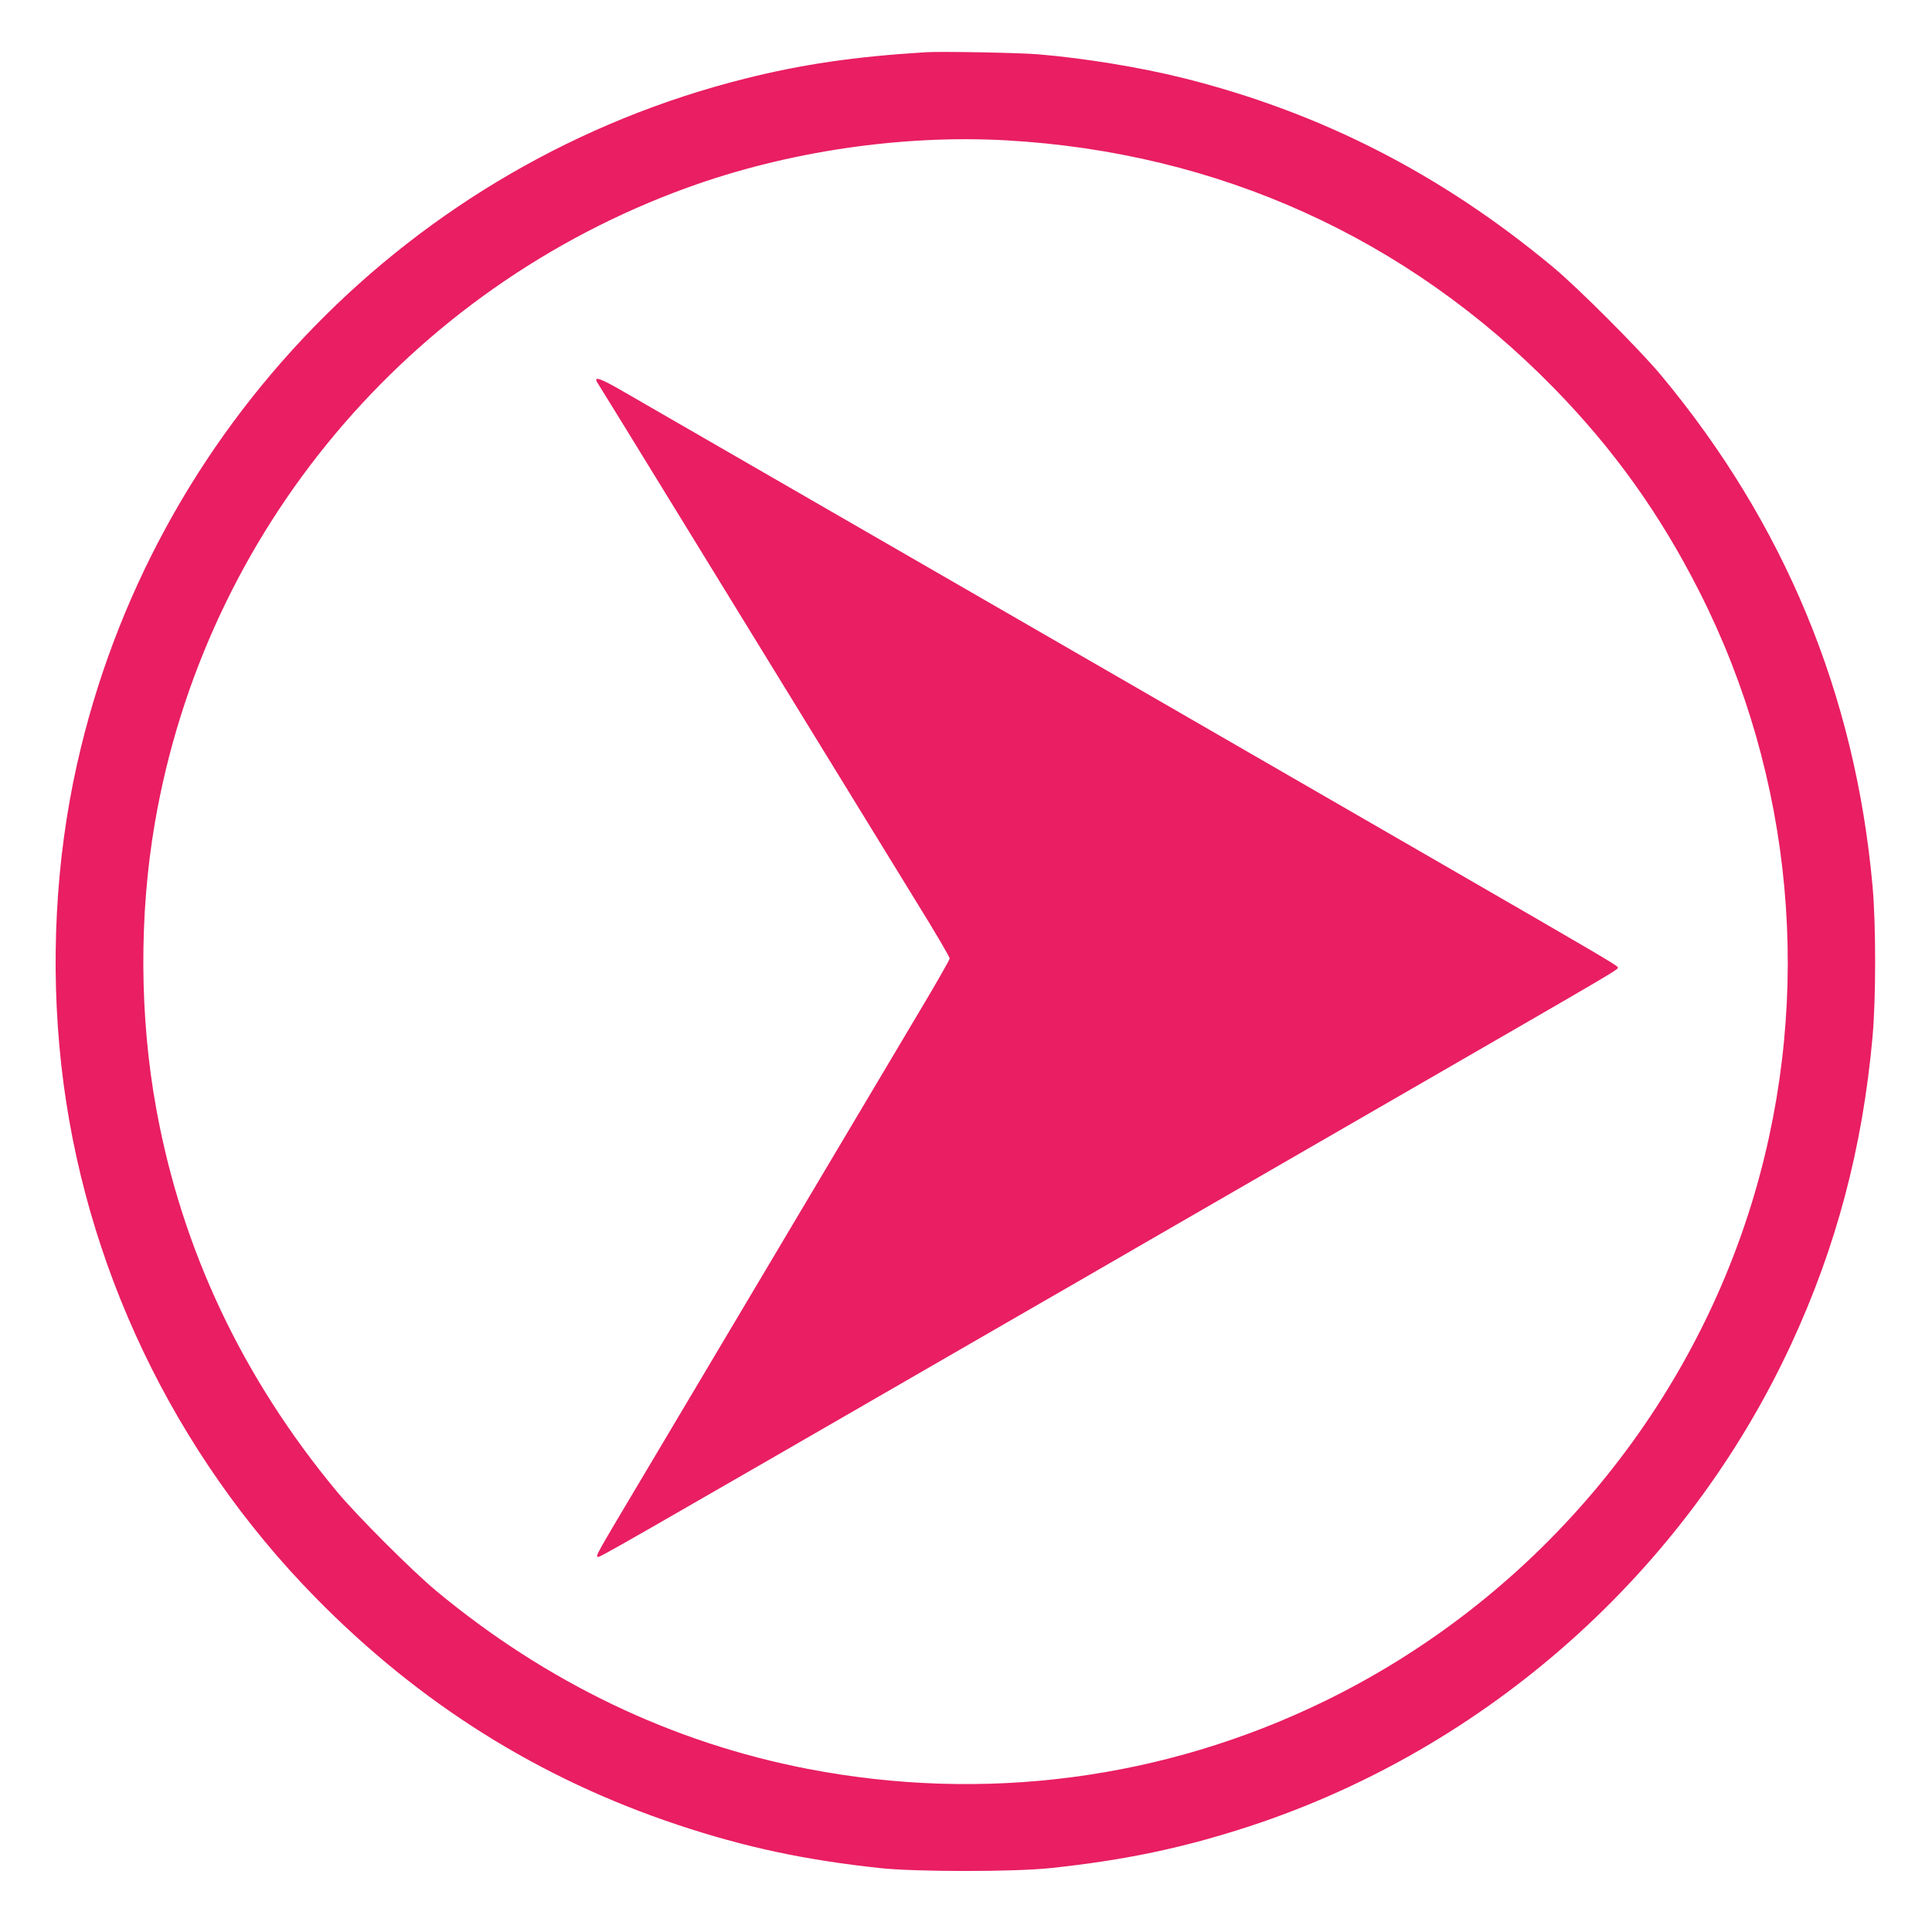
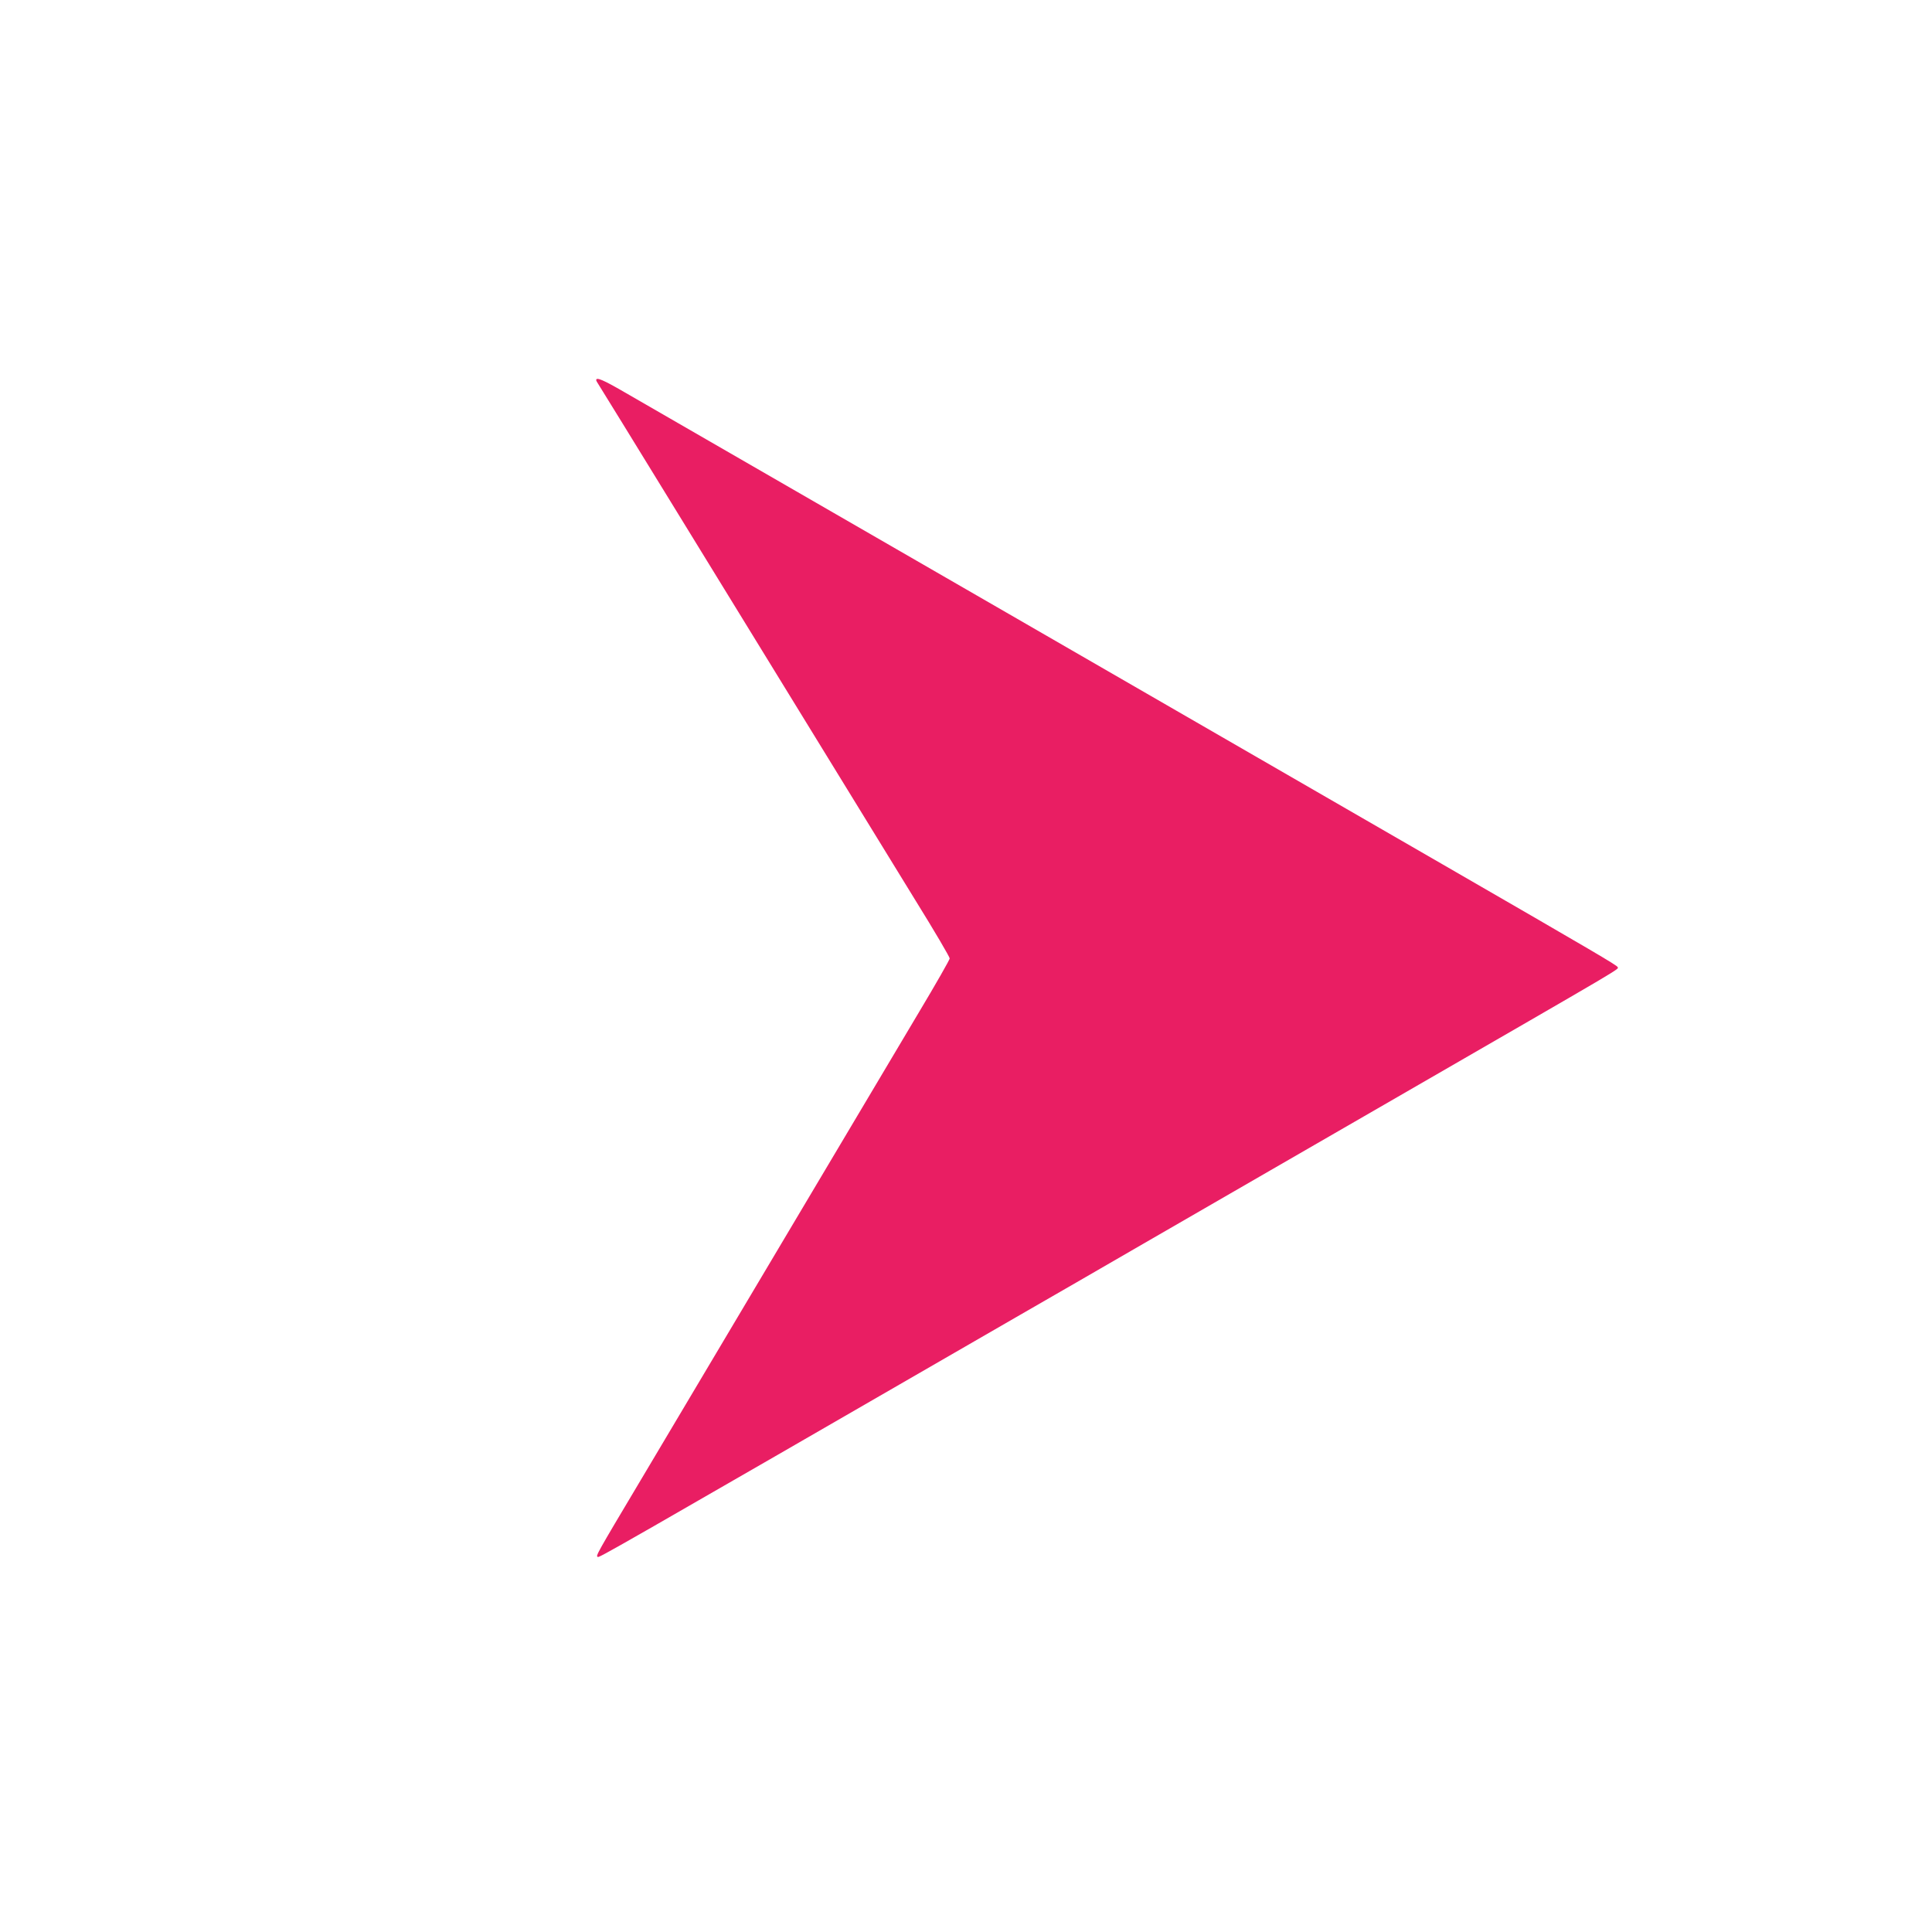
<svg xmlns="http://www.w3.org/2000/svg" version="1.0" width="1280pt" height="1280pt" viewBox="0 0 1280 1280" preserveAspectRatio="xMidYMid meet">
  <g transform="translate(0,1280) scale(0.1,-0.1)" fill="#e91e63" stroke="none">
-     <path d="M6135 12454 c-473 -29 -821 -80 -1199 -175 -2211 -554 -3929 -2318 -4426 -4544 -142 -633 -178 -1325 -104 -1990 146 -1319 744 -2572 1684 -3529 691 -704 1482 -1200 2400 -1506 444 -148 846 -234 1345 -287 241 -25 877 -25 1120 0 495 52 885 134 1325 278 1572 516 2886 1684 3585 3189 300 646 475 1305 541 2040 23 251 23 749 0 1000 -114 1269 -584 2403 -1402 3385 -141 169 -553 582 -719 719 -741 616 -1540 1023 -2450 1250 -286 71 -655 131 -955 156 -131 11 -642 20 -745 14z m535 -584 c1402 -80 2652 -646 3625 -1641 397 -406 705 -837 964 -1349 624 -1230 755 -2665 365 -3990 -431 -1462 -1472 -2690 -2849 -3361 -1066 -519 -2254 -674 -3425 -448 -899 174 -1730 573 -2460 1179 -160 133 -526 499 -658 658 -625 753 -1026 1601 -1196 2532 -112 612 -115 1287 -10 1898 332 1931 1679 3538 3528 4209 662 240 1420 352 2116 313z" />
    <path d="M3950 10282 c0 -4 6 -16 14 -27 7 -11 243 -393 523 -850 1009 -1643 1354 -2206 1578 -2570 126 -203 228 -377 227 -385 0 -8 -91 -168 -203 -355 -111 -187 -513 -862 -892 -1500 -379 -638 -808 -1358 -952 -1601 -298 -500 -298 -501 -285 -509 10 -6 53 18 2775 1590 193 111 571 329 840 485 270 156 650 375 845 488 195 113 571 330 835 482 1550 895 1468 846 1462 863 -3 11 -142 93 -1157 679 -606 350 -5245 3028 -5425 3131 -138 80 -185 100 -185 79z" />
  </g>
</svg>